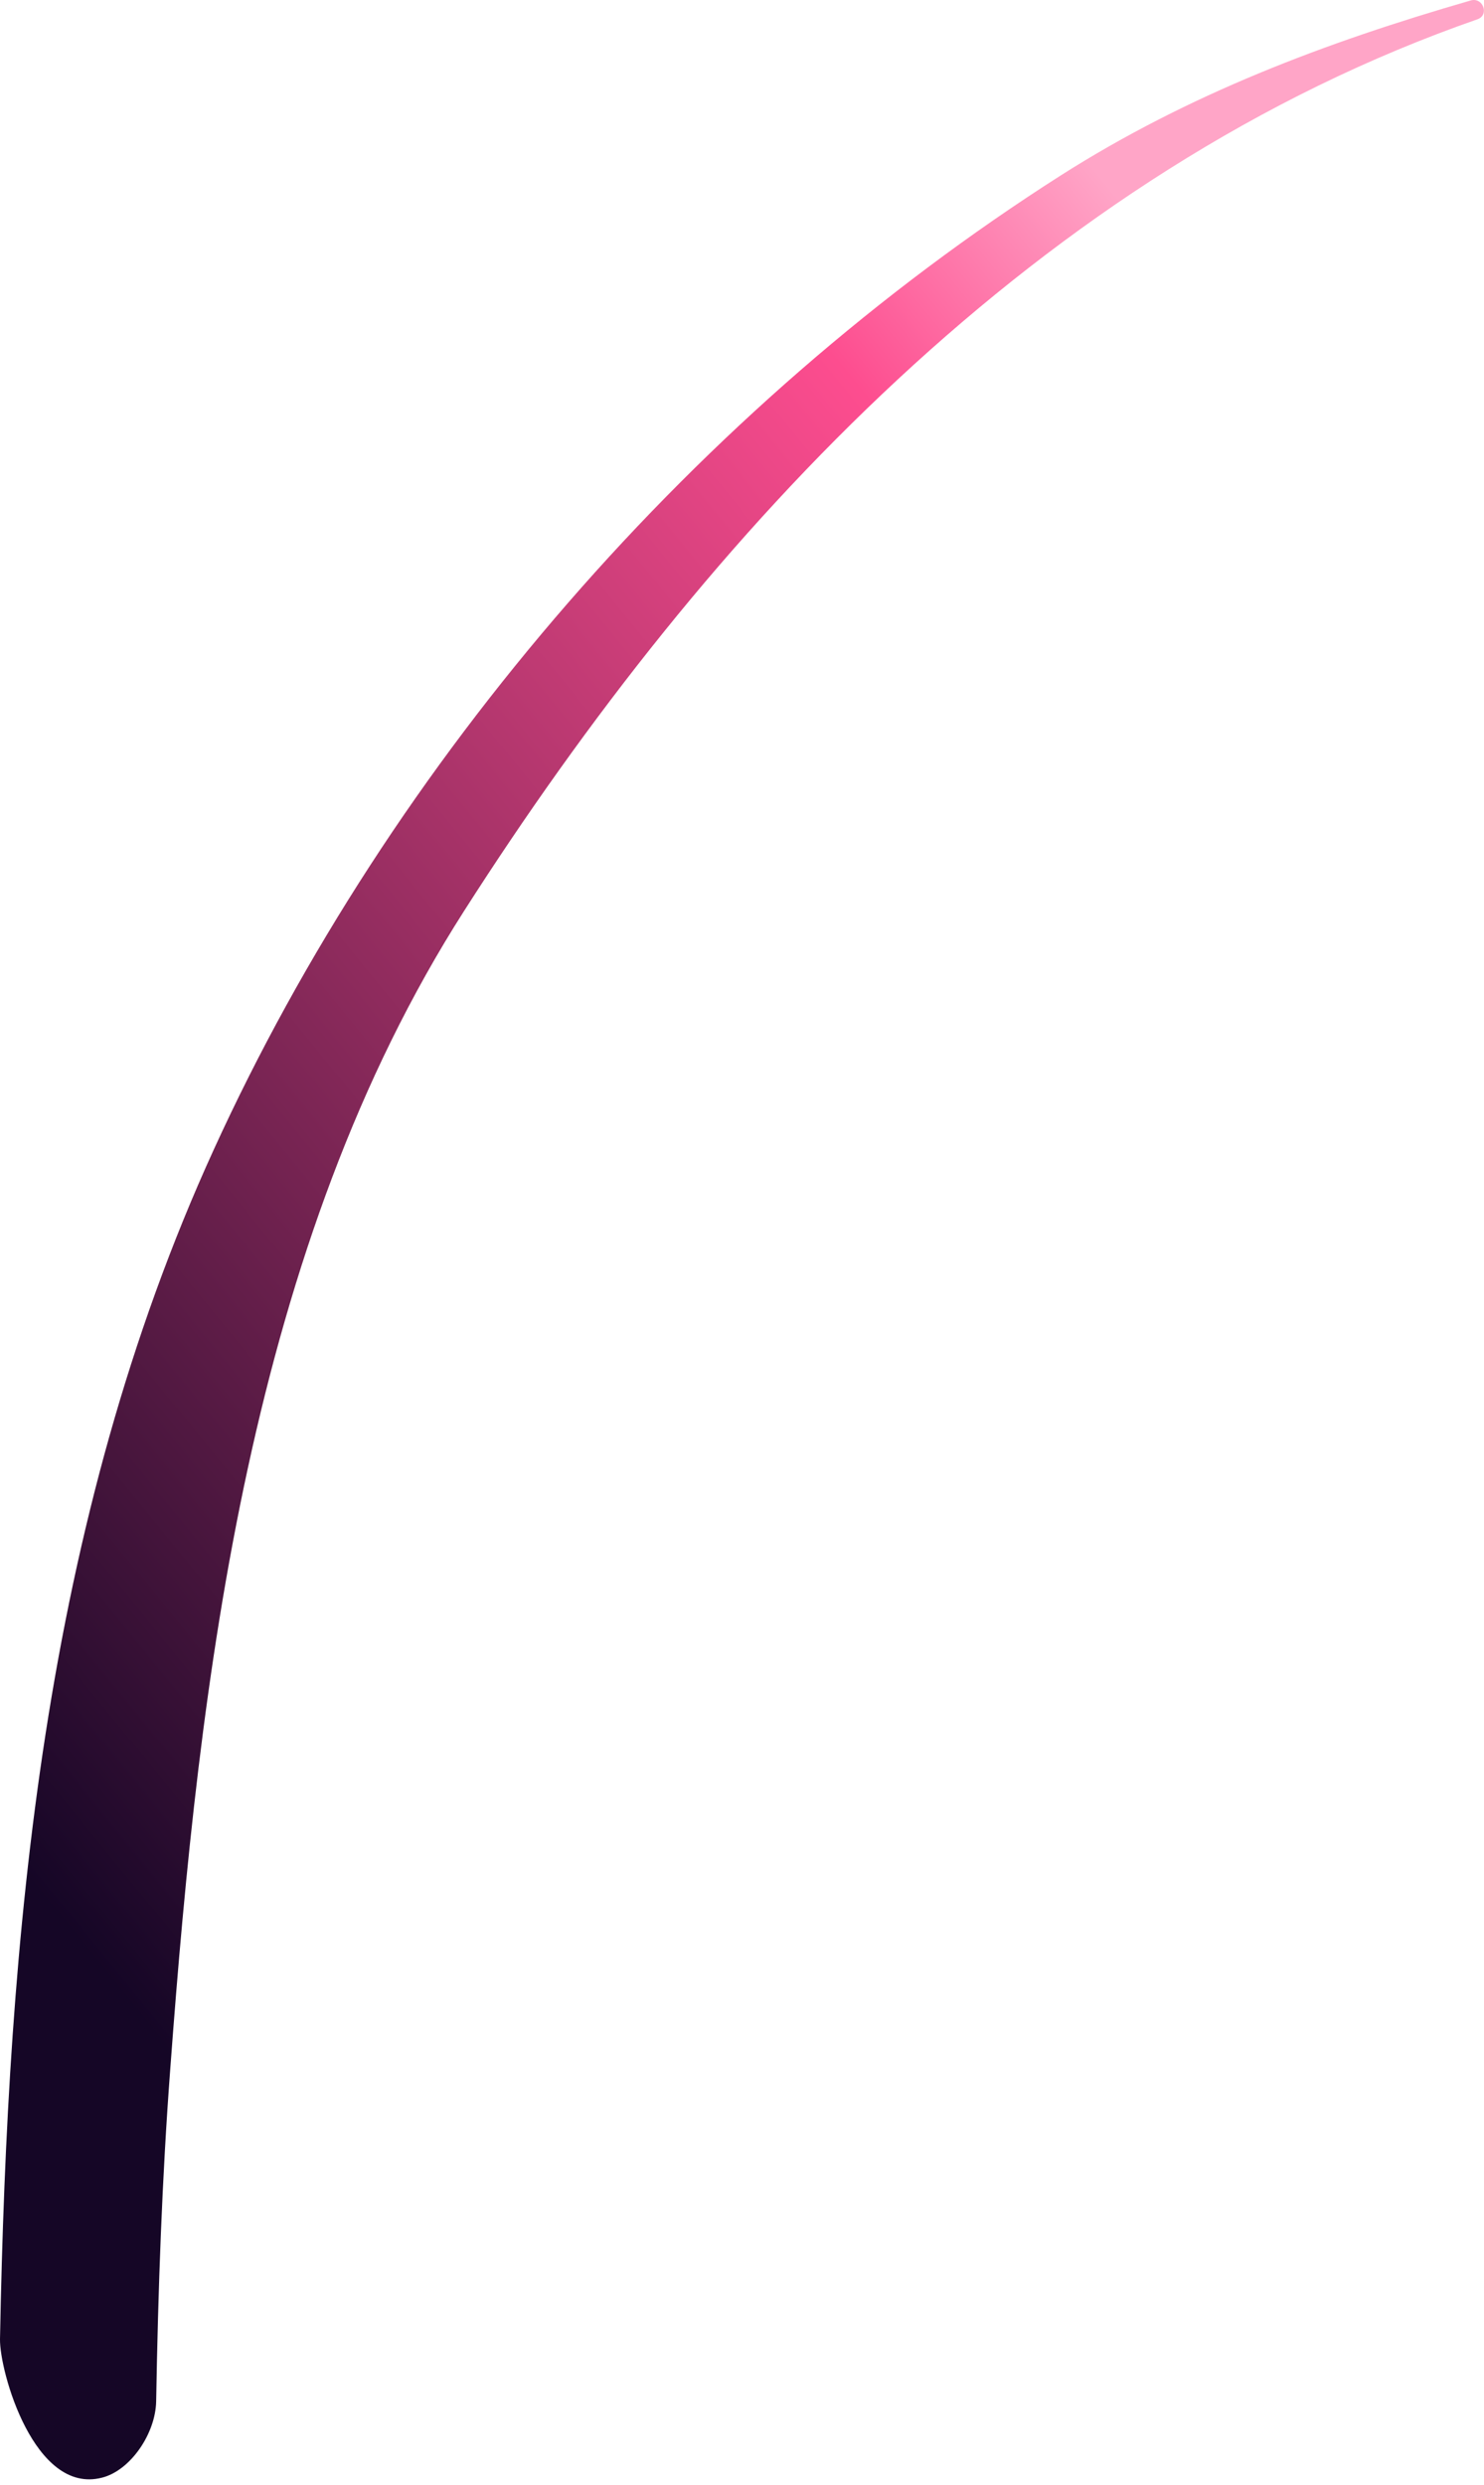
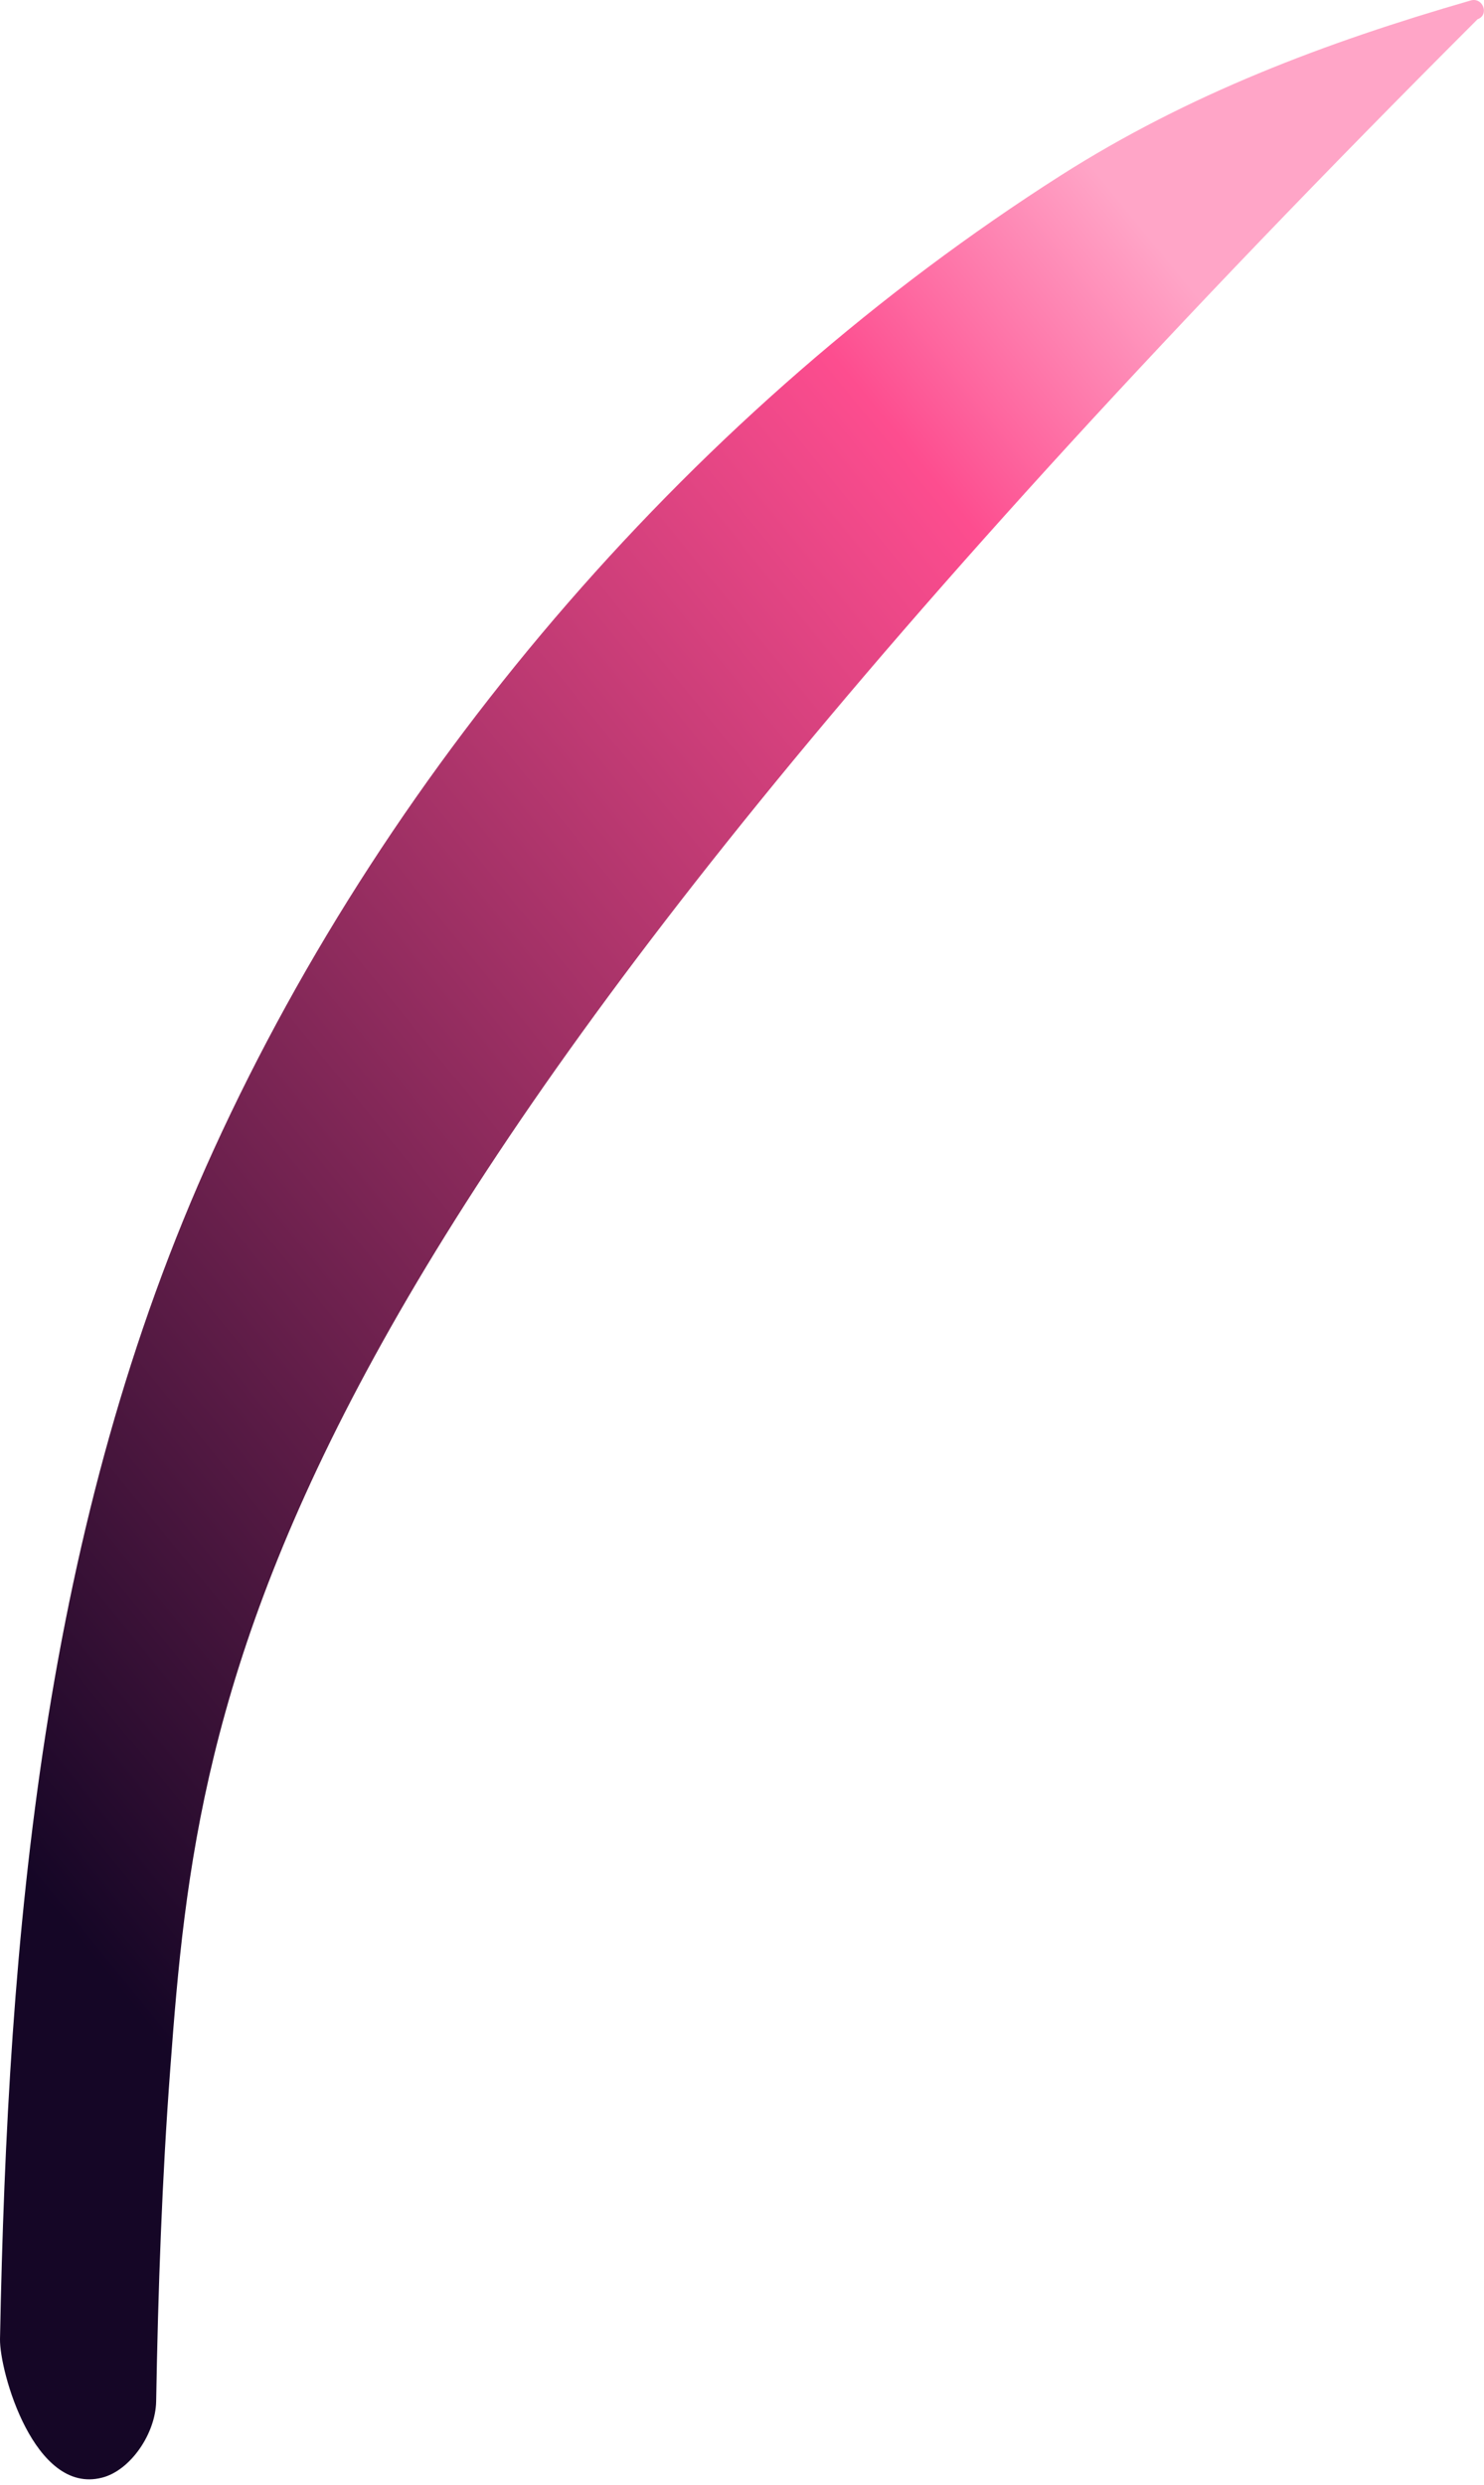
<svg xmlns="http://www.w3.org/2000/svg" width="230" height="385" viewBox="0 0 230 385" fill="none">
-   <path d="M229.001 2.984C161.201 26.584 109.701 81.984 71.901 141.184C38.801 192.984 30.901 259.584 26.401 320.384C25.101 337.584 24.501 354.884 24.201 372.084C24.101 377.084 20.201 382.784 15.801 383.884C5.301 386.584 -0.099 367.384 0.001 362.384C1.201 299.584 6.701 235.984 33.101 178.184C60.701 117.684 108.201 62.984 164.401 27.184C184.201 14.584 205.401 6.584 227.901 0.084C229.801 -0.516 230.901 2.284 229.001 2.984Z" fill="url(#paint0_linear_535_157)" />
+   <path d="M229.001 2.984C38.801 192.984 30.901 259.584 26.401 320.384C25.101 337.584 24.501 354.884 24.201 372.084C24.101 377.084 20.201 382.784 15.801 383.884C5.301 386.584 -0.099 367.384 0.001 362.384C1.201 299.584 6.701 235.984 33.101 178.184C60.701 117.684 108.201 62.984 164.401 27.184C184.201 14.584 205.401 6.584 227.901 0.084C229.801 -0.516 230.901 2.284 229.001 2.984Z" fill="url(#paint0_linear_535_157)" />
  <defs>
    <linearGradient id="paint0_linear_535_157" x1="230.002" y1="98.246" x2="-0.003" y2="285.901" gradientUnits="userSpaceOnUse">
      <stop stop-color="#FFA5C7" />
      <stop offset="0.004" stop-color="#FFA5C7" />
      <stop offset="0.172" stop-color="#FD4D8F" />
      <stop offset="1" stop-color="#150626" />
    </linearGradient>
  </defs>
</svg>